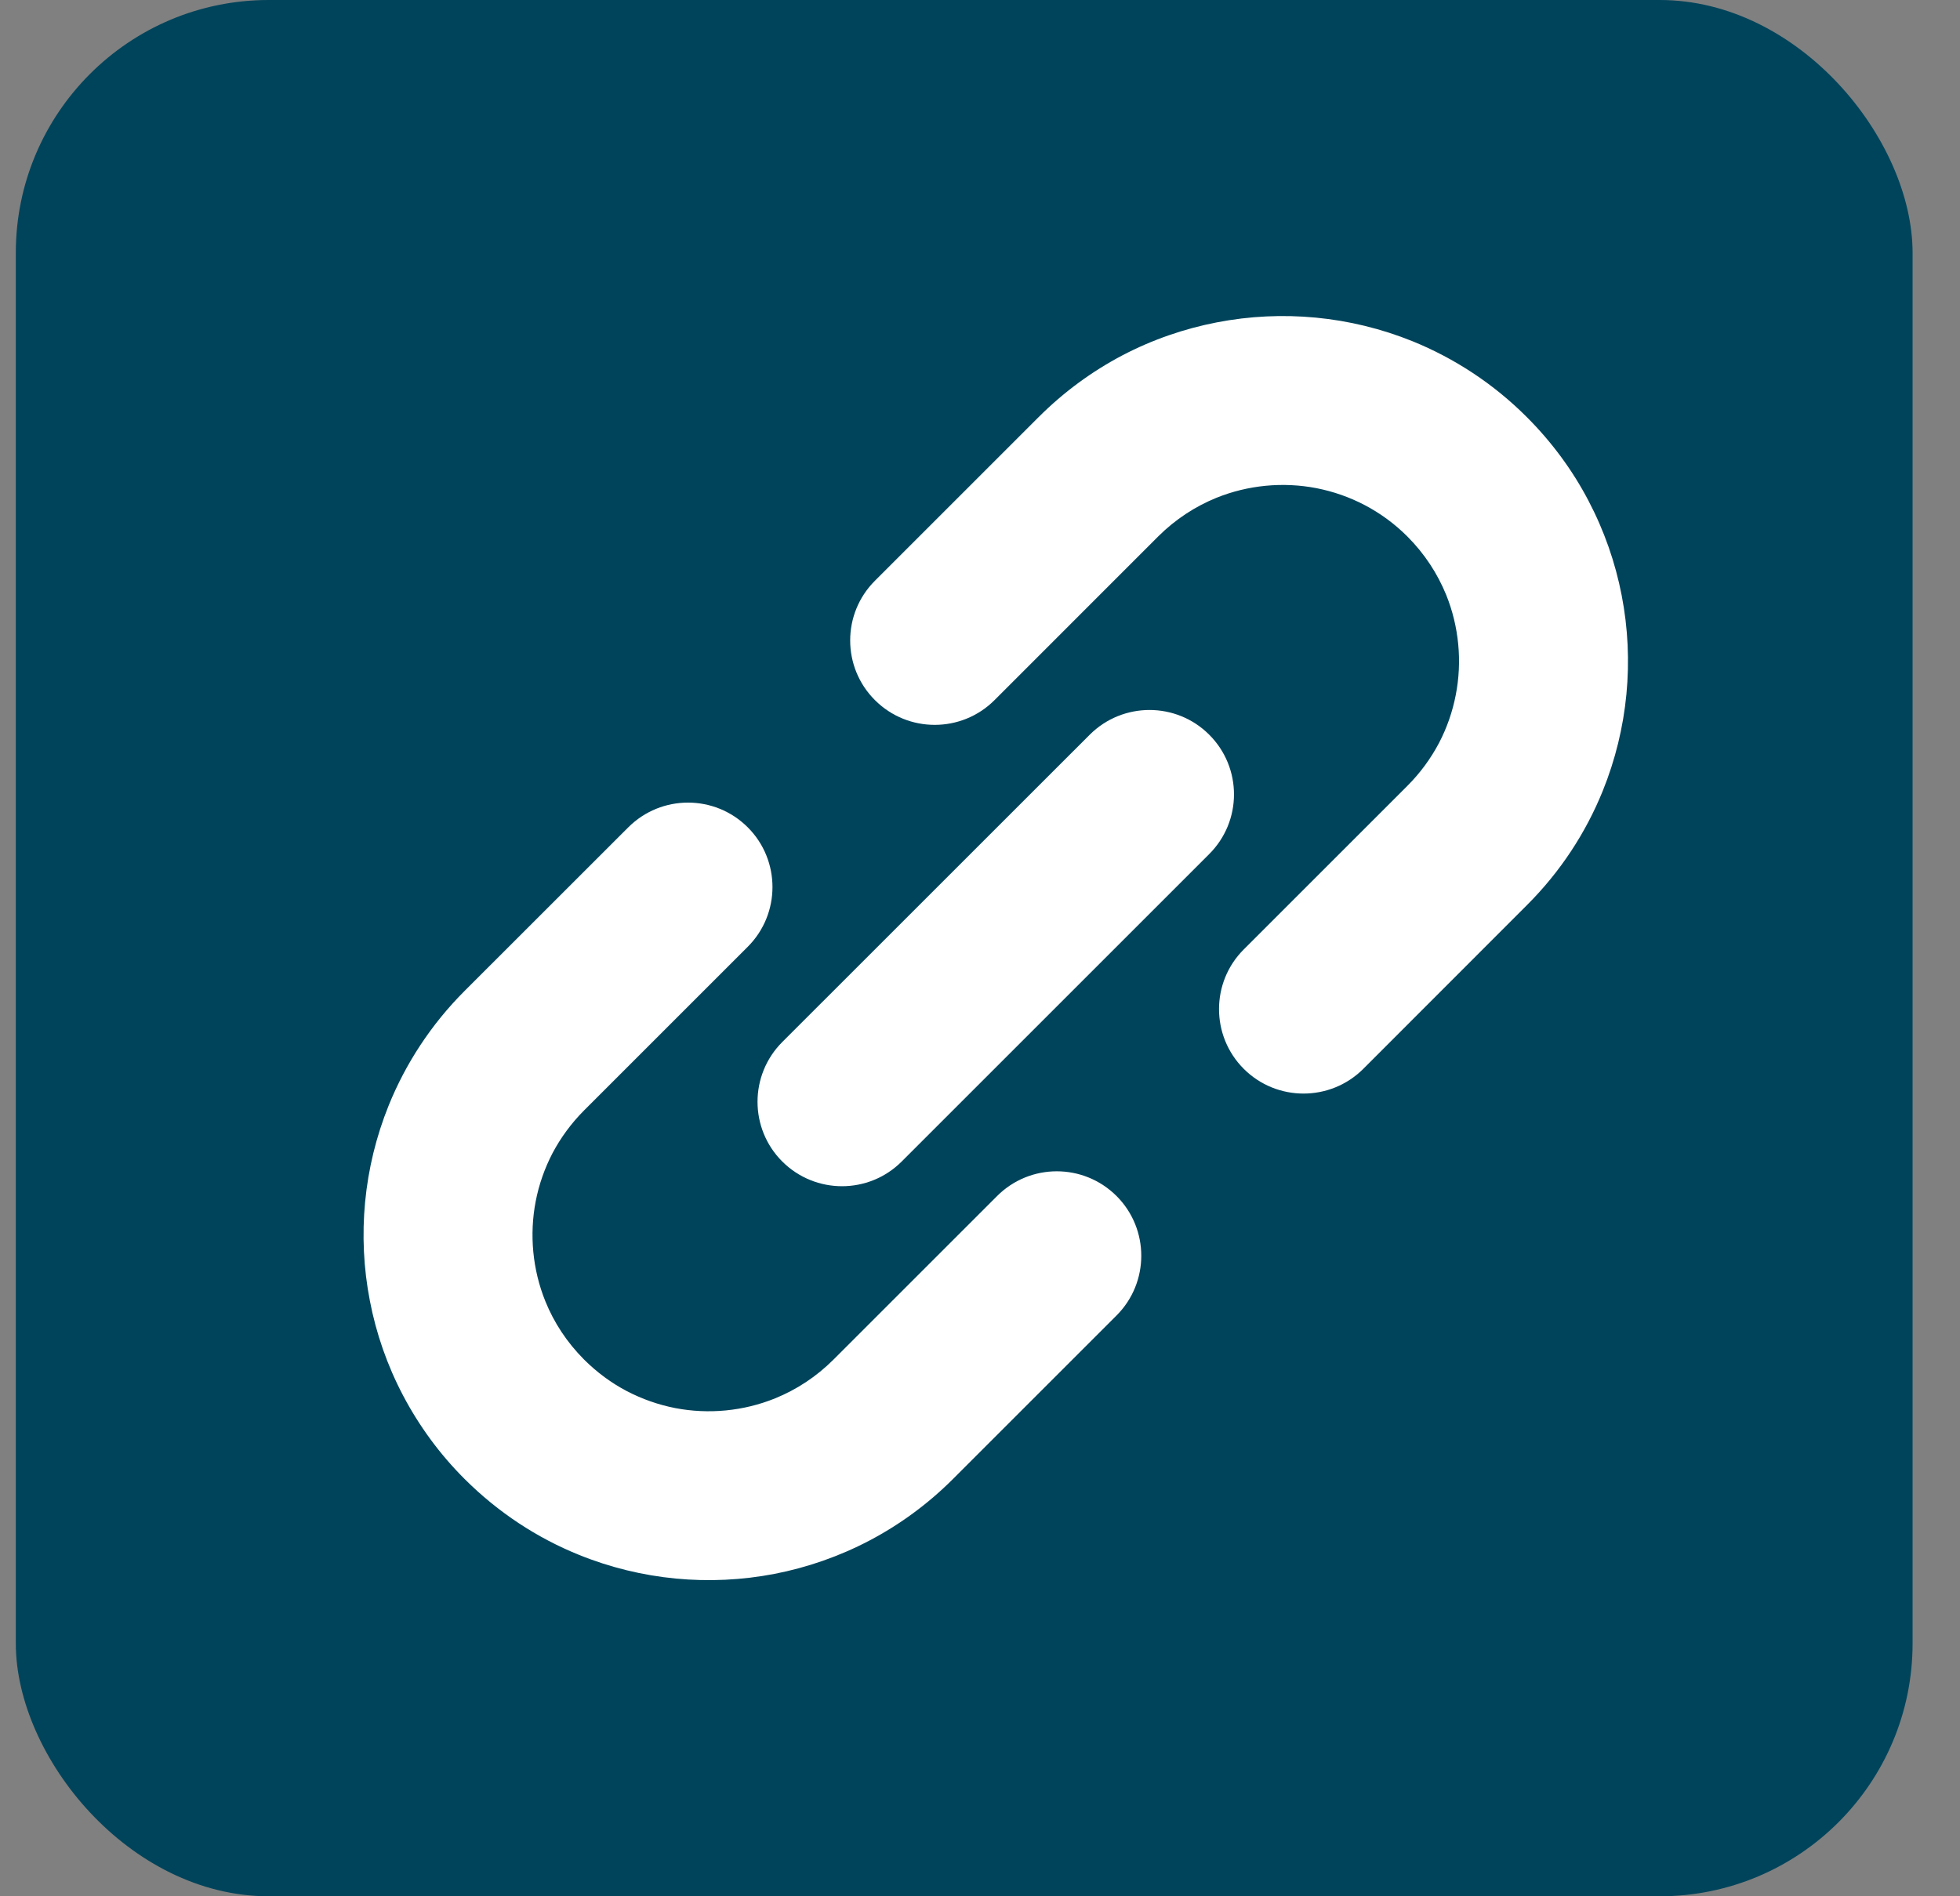
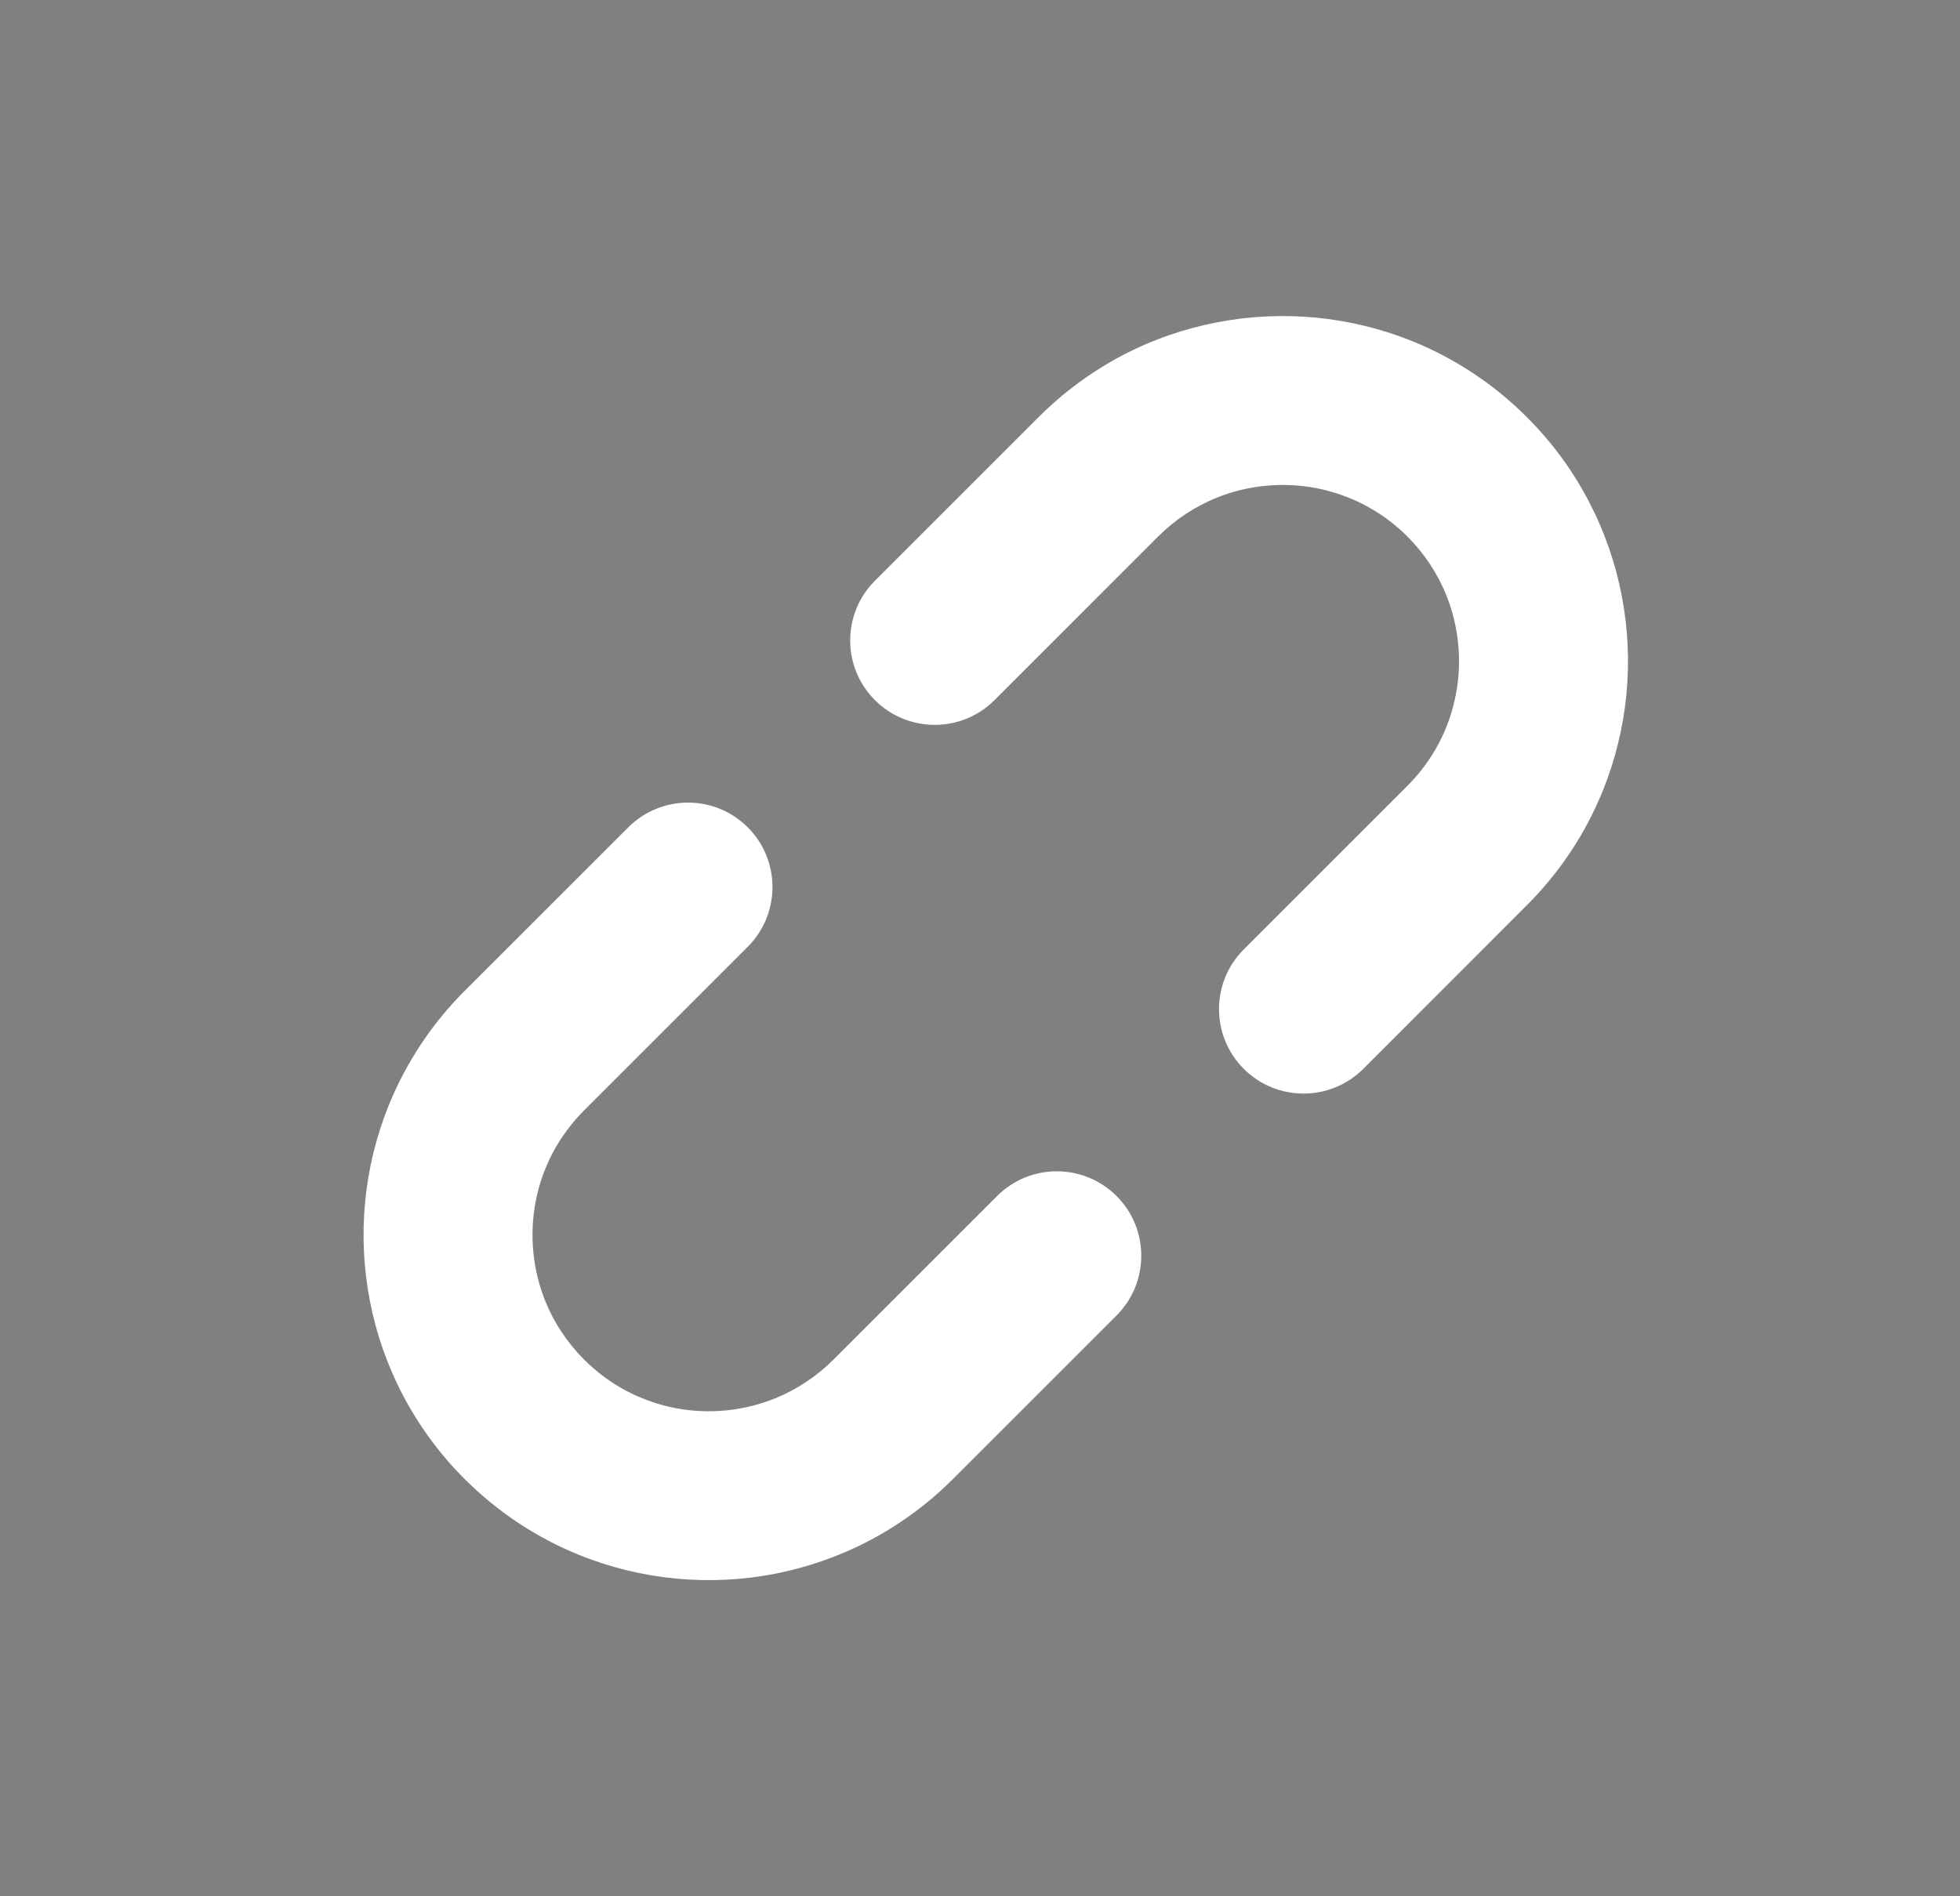
<svg xmlns="http://www.w3.org/2000/svg" width="31" height="30" viewBox="0 0 31 30" fill="none">
  <rect x="0" y="0" width="31" height="30" fill="#808080" stroke="none" />
  <g id="Group 10515">
-     <rect id="Rectangle 4101" x="0.25" width="30" height="30" rx="4" fill="#00445B" />
    <g id="Group">
      <path id="Vector" d="M25.649 9.419C25.549 8.902 25.374 8.398 25.123 7.92C24.874 7.444 24.547 6.997 24.149 6.599C23.62 6.069 23.001 5.667 22.342 5.399C21.354 5 20.279 4.9 19.246 5.1C18.73 5.2 18.224 5.374 17.748 5.624C17.272 5.875 16.825 6.201 16.427 6.599L13.839 9.187C13.316 9.708 13.316 10.556 13.839 11.077C14.361 11.598 15.207 11.598 15.729 11.077L18.317 8.488C18.591 8.215 18.903 8.013 19.238 7.876C19.74 7.673 20.294 7.621 20.822 7.723C21.086 7.775 21.343 7.864 21.585 7.991C21.827 8.118 22.054 8.282 22.26 8.488C22.535 8.764 22.736 9.076 22.873 9.41C23.076 9.912 23.128 10.467 23.025 10.994C22.974 11.258 22.885 11.515 22.759 11.756C22.63 11.999 22.466 12.226 22.26 12.432L19.672 15.02C19.15 15.541 19.15 16.388 19.672 16.91C20.194 17.431 21.04 17.431 21.562 16.91L24.149 14.321C24.68 13.792 25.082 13.173 25.349 12.514C25.749 11.526 25.849 10.451 25.649 9.419Z" fill="white" />
      <path id="Vector_2" d="M15.77 18.922L13.182 21.51C12.907 21.784 12.595 21.986 12.261 22.122C11.759 22.326 11.204 22.378 10.677 22.276C10.412 22.224 10.156 22.134 9.914 22.008C9.672 21.881 9.445 21.715 9.239 21.51C8.964 21.234 8.762 20.923 8.626 20.588C8.423 20.087 8.371 19.532 8.473 19.004C8.524 18.74 8.614 18.483 8.74 18.241C8.868 18 9.033 17.773 9.239 17.566L11.827 14.978C12.348 14.457 12.348 13.61 11.827 13.089C11.305 12.567 10.459 12.567 9.937 13.089L7.349 15.676C6.818 16.207 6.417 16.825 6.149 17.485C5.75 18.471 5.65 19.549 5.85 20.579C5.949 21.095 6.124 21.6 6.375 22.077C6.626 22.554 6.951 23.002 7.349 23.399C7.88 23.929 8.498 24.332 9.156 24.598C10.144 24.999 11.221 25.098 12.252 24.899C12.769 24.798 13.274 24.623 13.75 24.373C14.226 24.123 14.674 23.797 15.072 23.399L17.66 20.811C18.181 20.29 18.181 19.443 17.66 18.922C17.137 18.4 16.292 18.4 15.77 18.922Z" fill="white" />
-       <path id="Vector_3" d="M19.125 11.623C18.604 11.102 17.758 11.102 17.236 11.623L12.372 16.486C11.851 17.008 11.851 17.854 12.372 18.375C12.895 18.897 13.741 18.897 14.262 18.375L19.125 13.512C19.648 12.99 19.648 12.145 19.125 11.623Z" fill="white" />
    </g>
  </g>
</svg>